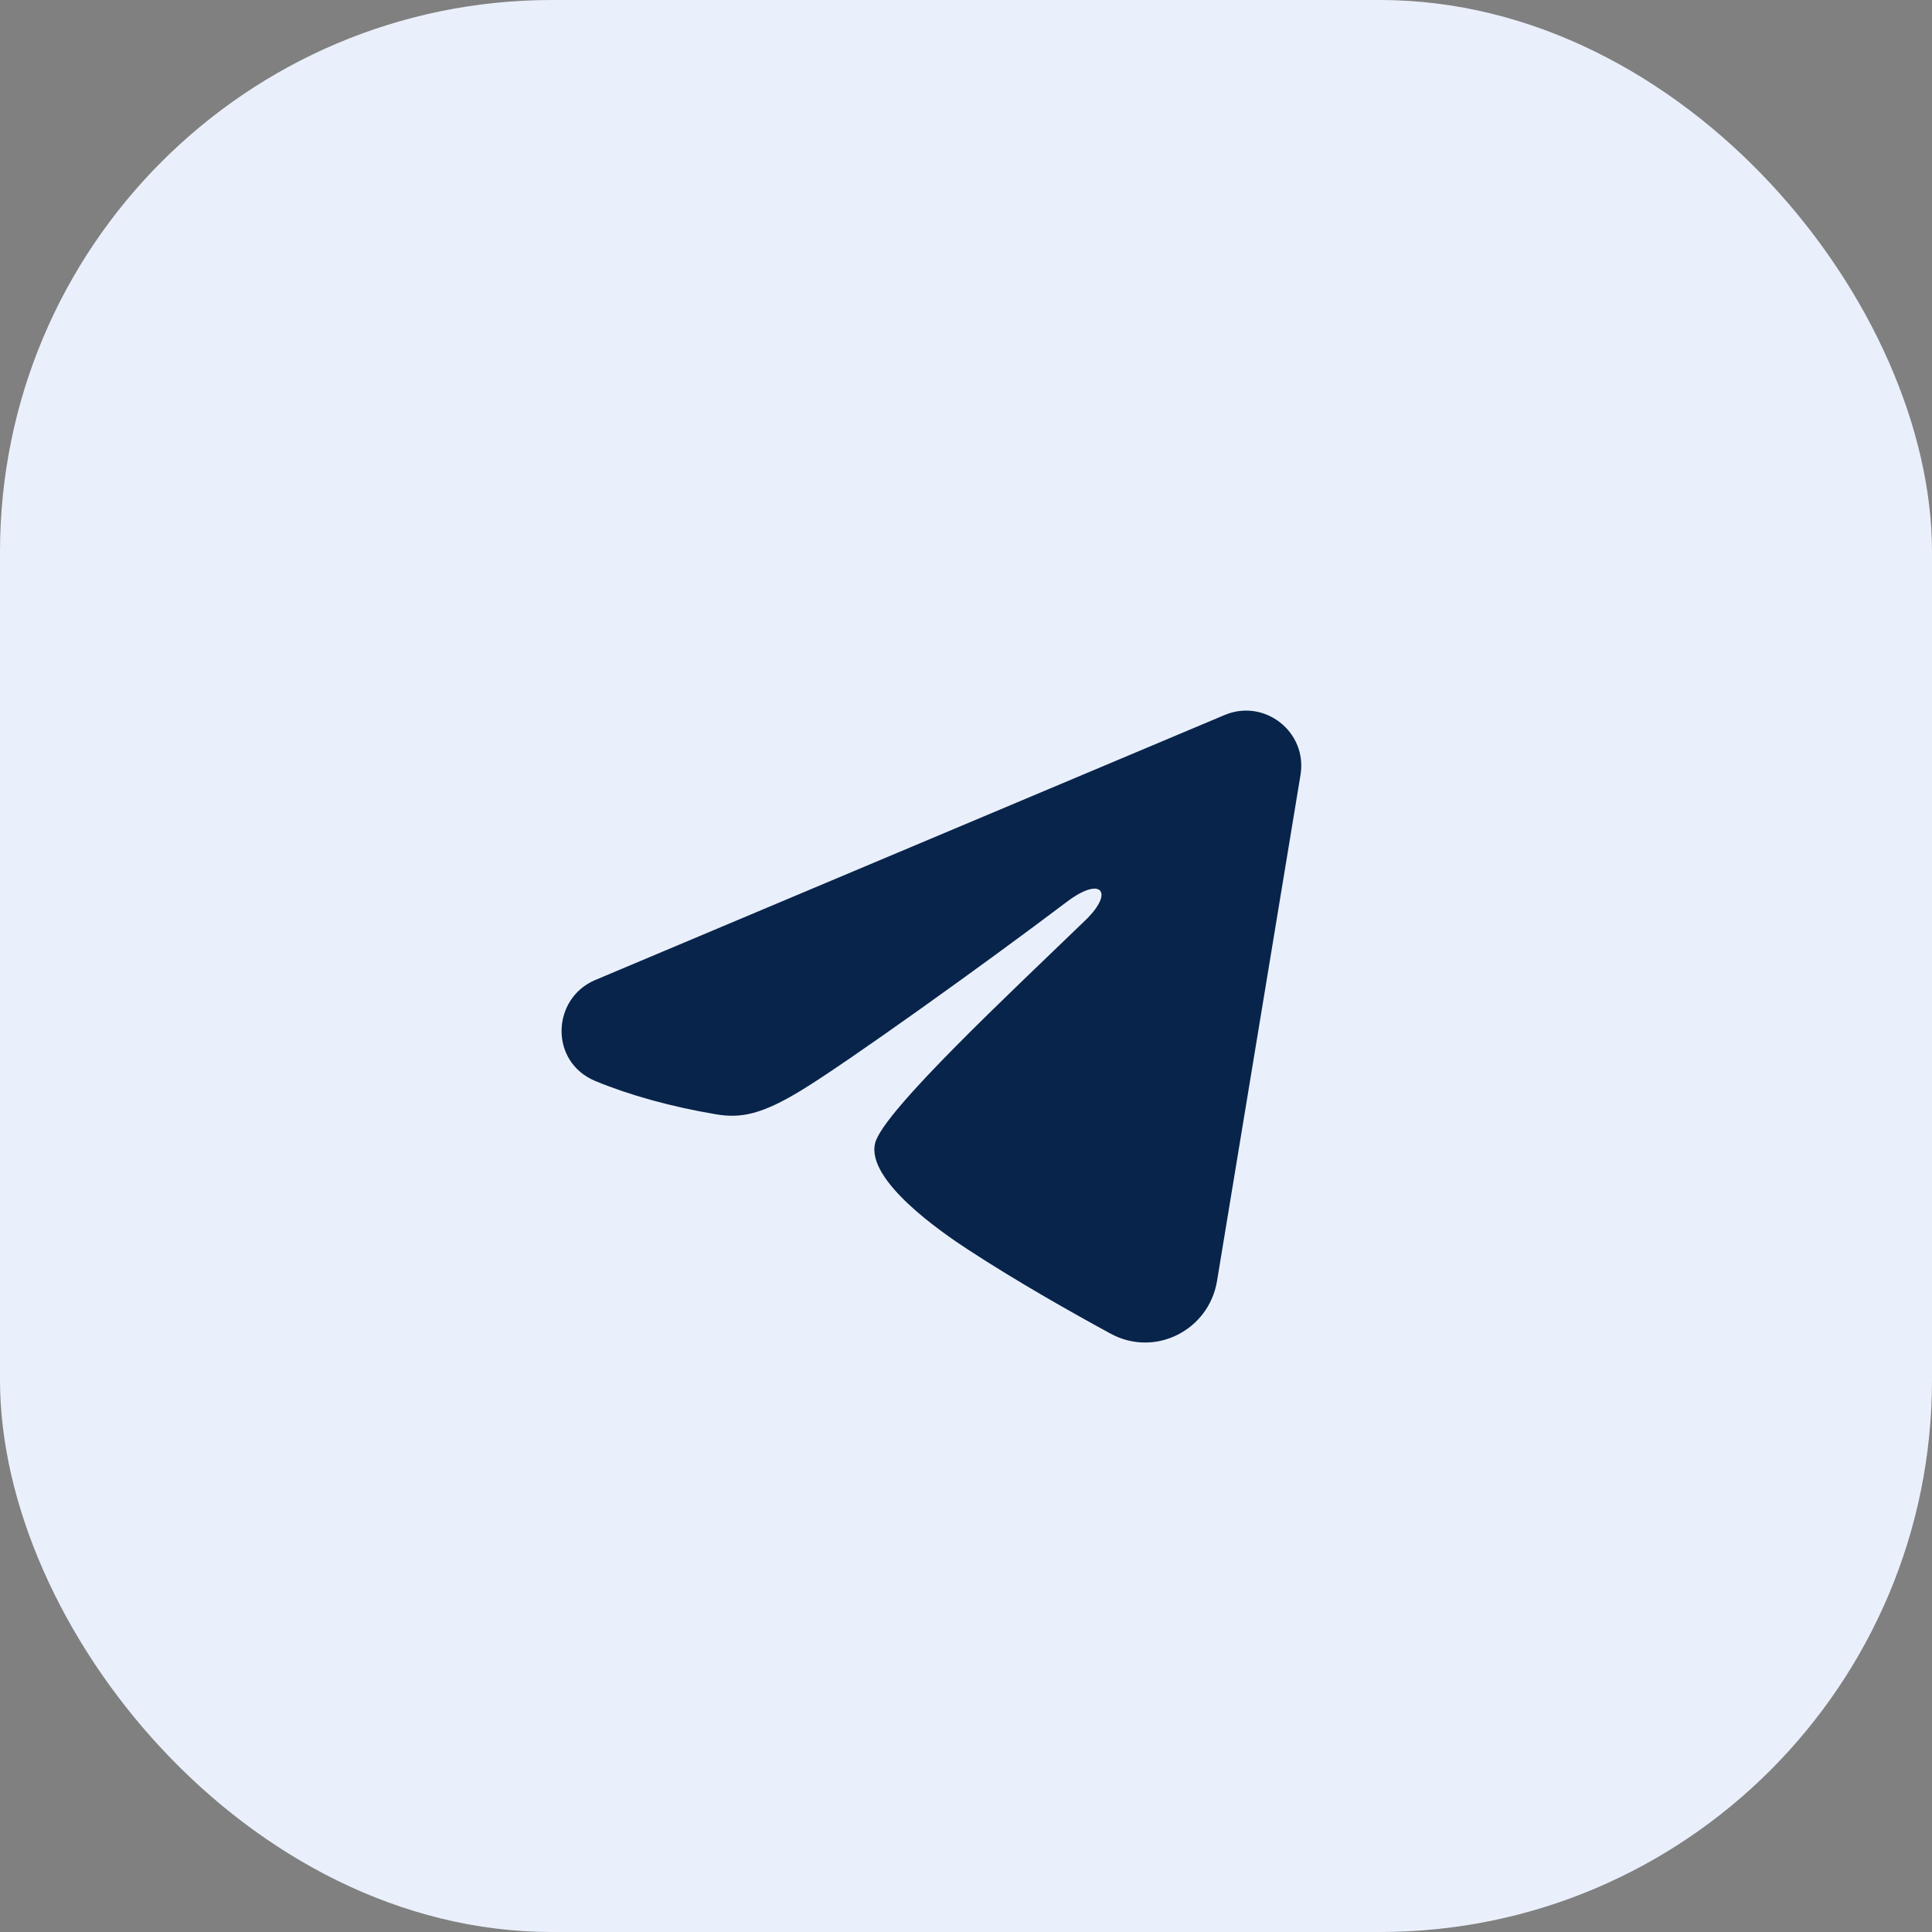
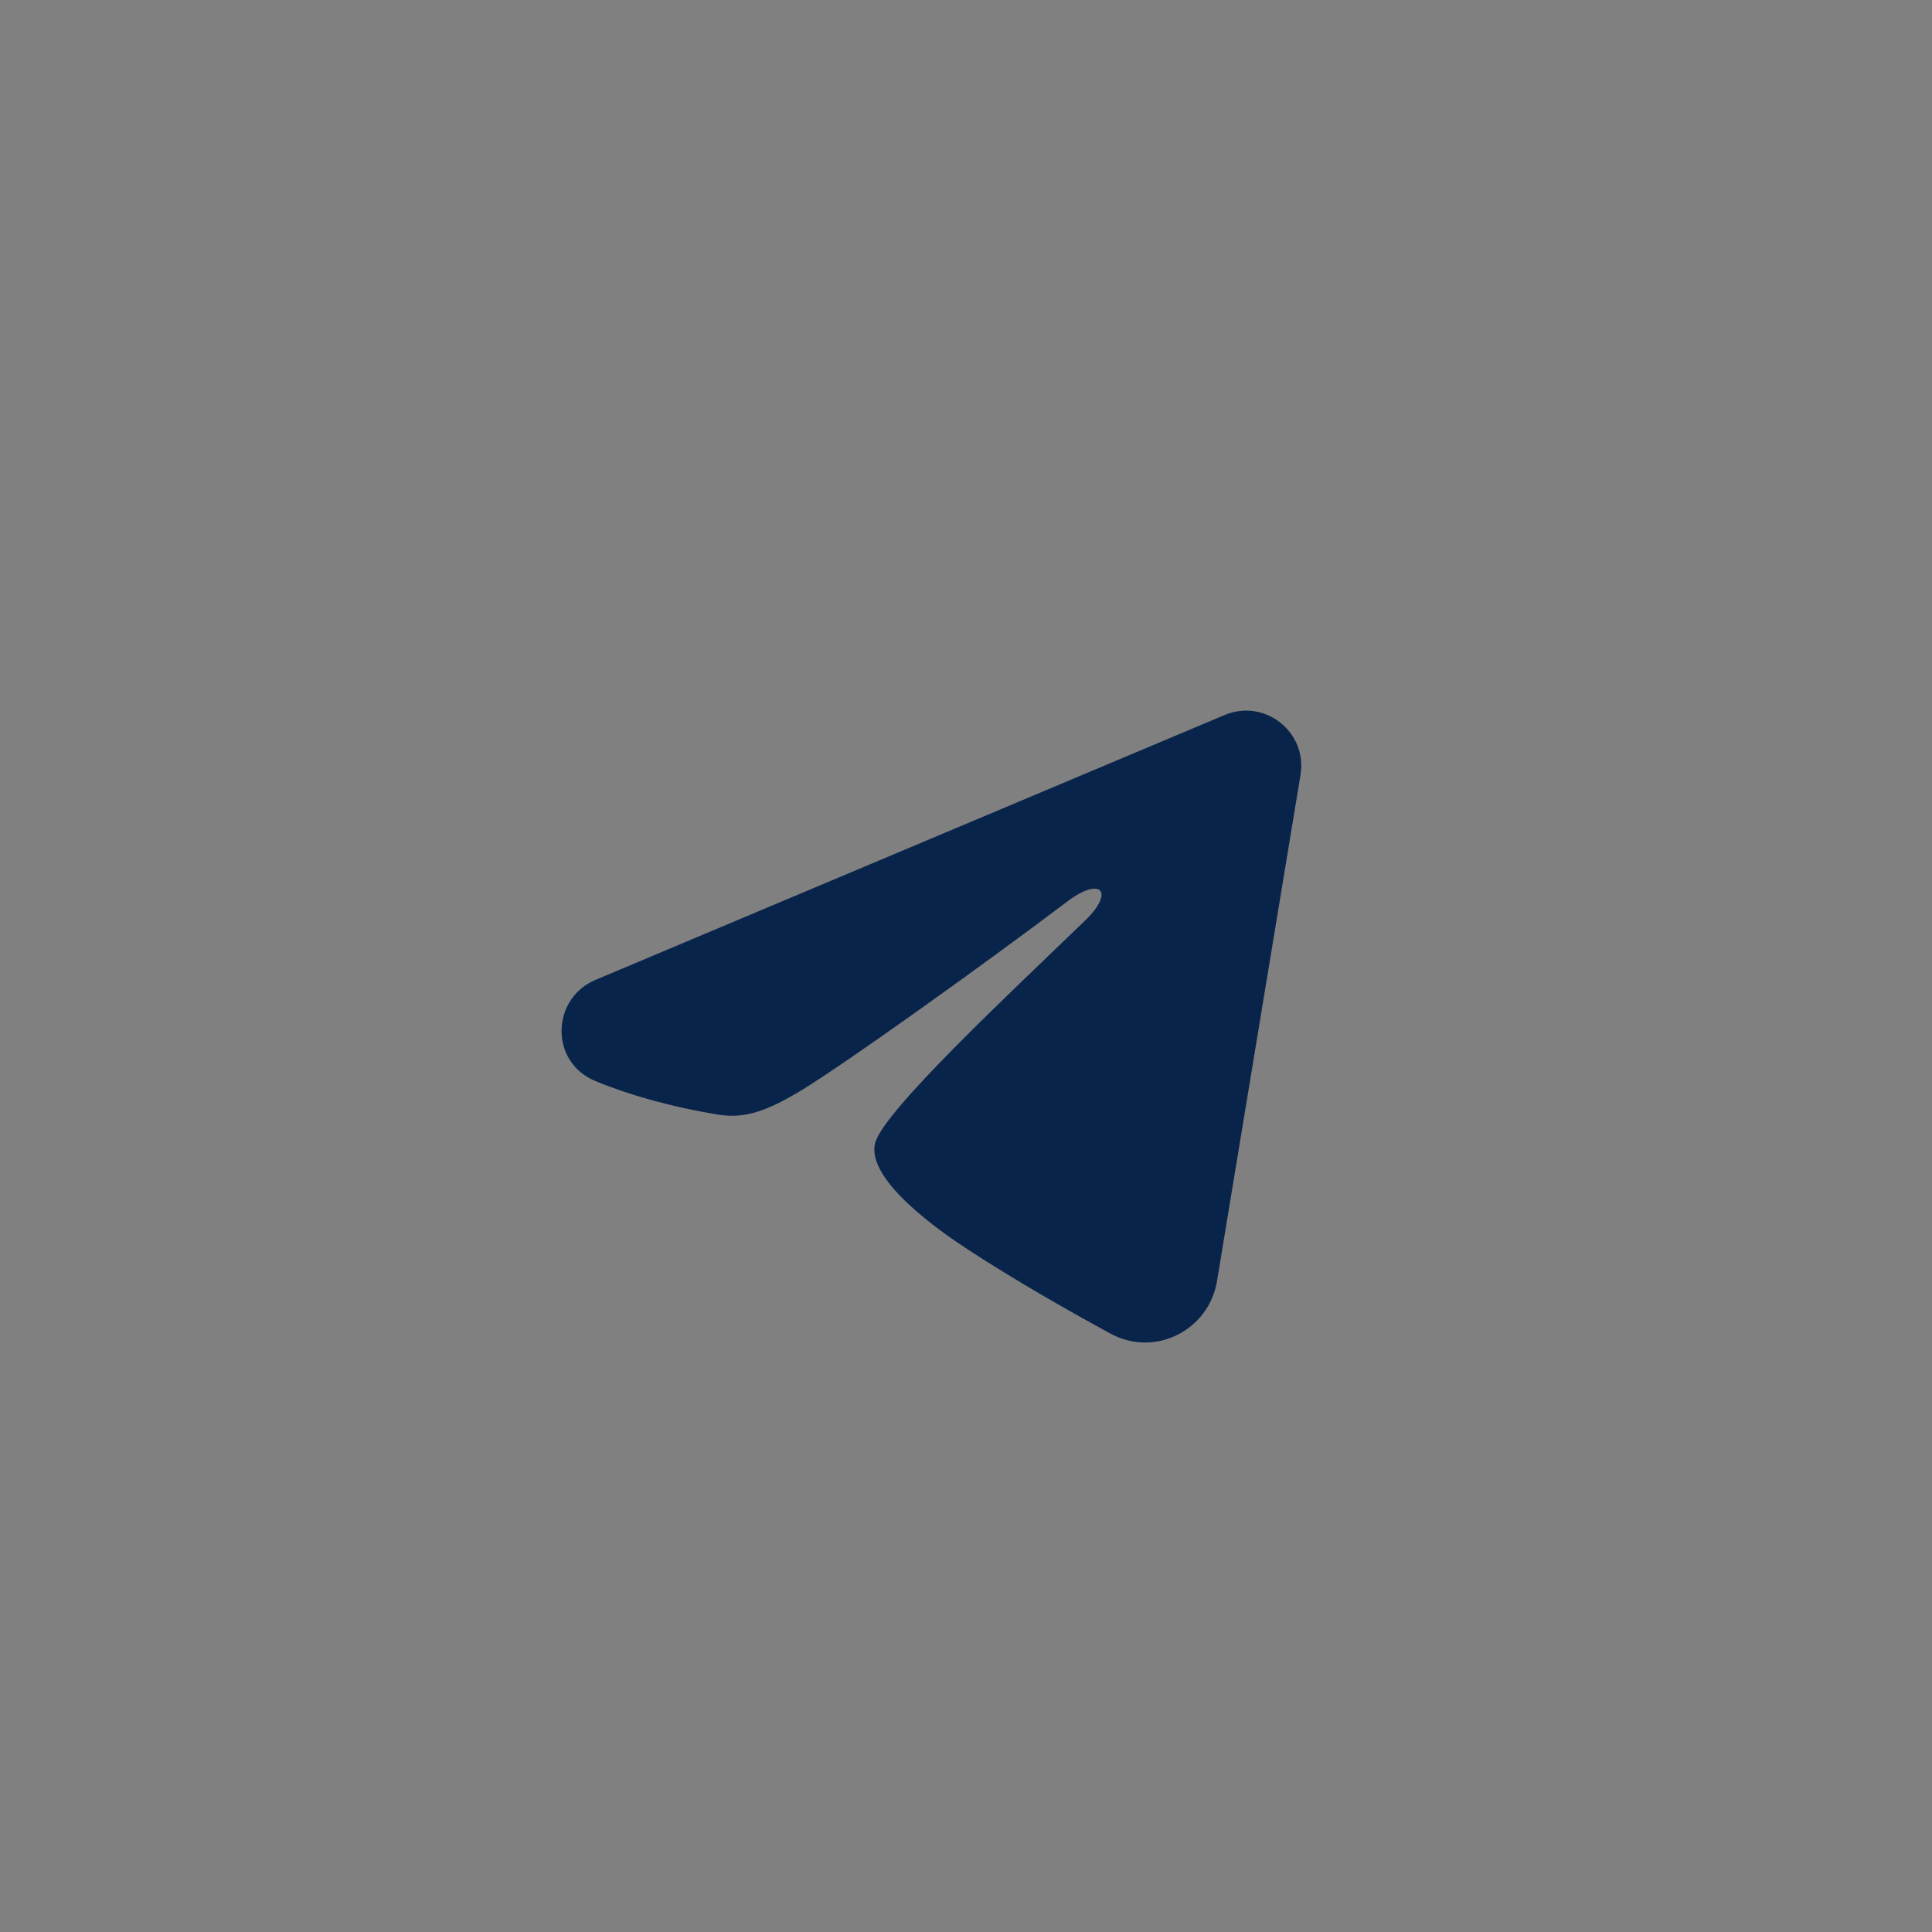
<svg xmlns="http://www.w3.org/2000/svg" width="35" height="35" viewBox="0 0 35 35" fill="none">
  <rect x="0" y="0" width="35" height="35" fill="#808080" stroke="none" />
-   <rect width="35" height="35" rx="10" fill="#EAF0FB" />
  <path fill-rule="evenodd" clip-rule="evenodd" d="M22.185 12.953C22.91 12.648 23.688 13.261 23.56 14.038L22.047 23.209C21.901 24.093 20.93 24.6 20.119 24.16C19.44 23.791 18.433 23.224 17.525 22.63C17.072 22.334 15.684 21.384 15.854 20.708C16 20.13 18.333 17.958 19.667 16.667C20.191 16.159 19.952 15.866 19.333 16.333C17.799 17.492 15.335 19.254 14.521 19.75C13.802 20.188 13.427 20.262 12.979 20.188C12.162 20.051 11.404 19.84 10.785 19.584C9.949 19.237 9.99 18.088 10.785 17.753L22.185 12.953Z" fill="#09244B" />
</svg>